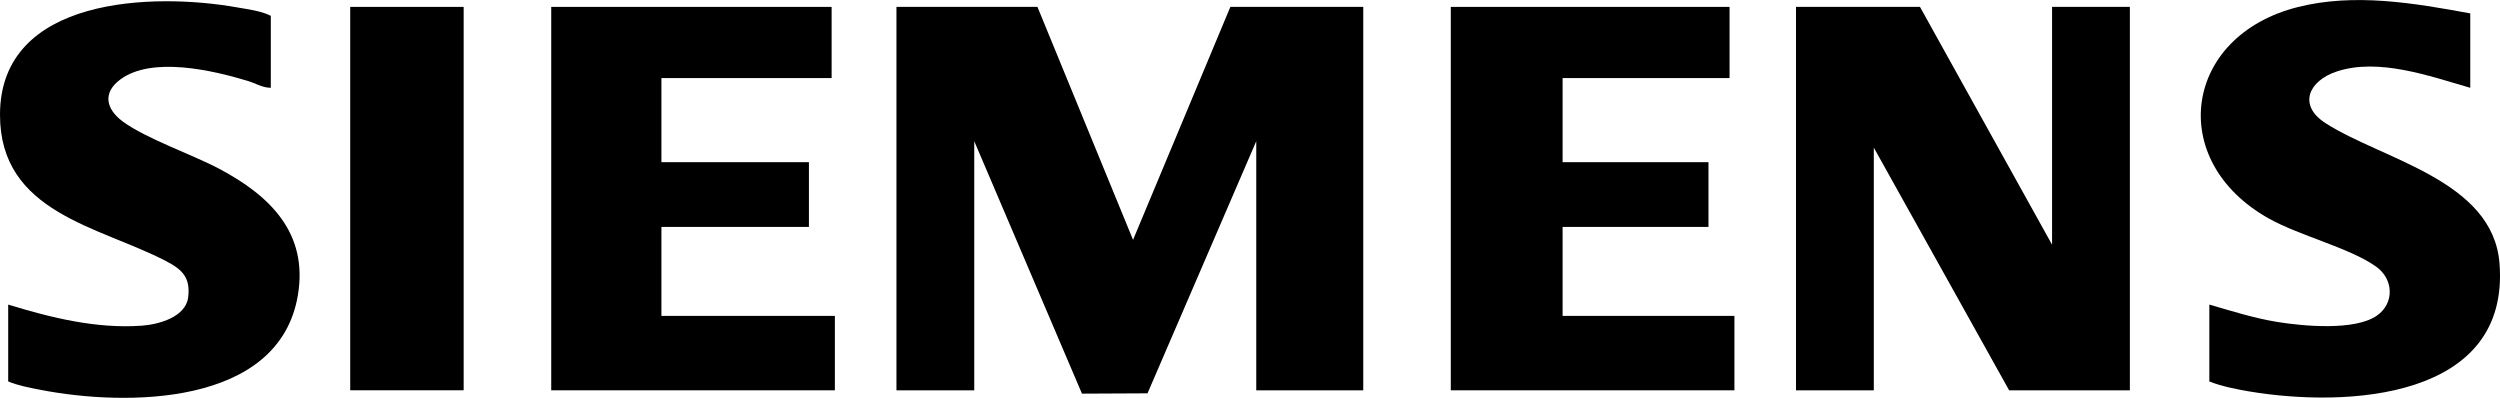
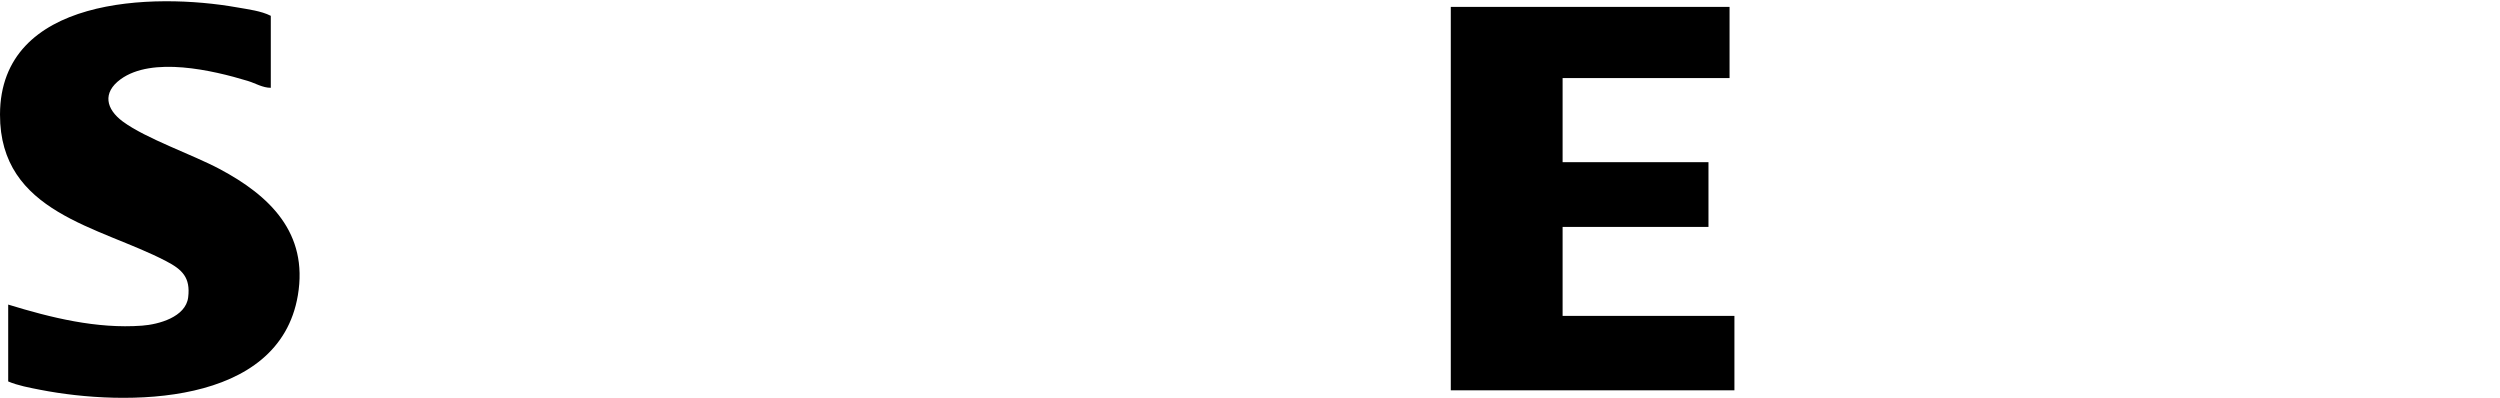
<svg xmlns="http://www.w3.org/2000/svg" id="Lager_1" viewBox="0 0 554.94 88.3">
-   <polygon points="230.29 1.53 251.51 53.24 273.11 1.53 302.61 1.53 302.61 86.64 278.86 86.64 278.86 31.34 254.72 87.31 240.17 87.38 216.26 31.34 216.26 86.64 198.99 86.64 198.99 1.53 230.29 1.53" />
-   <polygon points="426.19 1.53 455.51 54.32 455.51 1.53 472.78 1.53 472.78 86.64 445.98 86.64 415.94 32.77 415.94 86.64 398.67 86.64 398.67 1.53 426.19 1.53" />
  <polygon points="383.92 1.53 383.92 17.33 346.86 17.33 346.86 36 379.24 36 379.24 50.37 346.86 50.37 346.86 70.12 385 70.12 385 86.64 322.04 86.64 322.04 1.53 383.92 1.53" />
-   <polygon points="184.6 1.53 184.6 17.33 146.82 17.33 146.82 36 179.56 36 179.56 50.37 146.82 50.37 146.82 70.12 185.32 70.12 185.32 86.64 122.36 86.64 122.36 1.53 184.6 1.53" />
-   <path d="M60.11,19.49c-1.82,0-3.41-1.01-5.12-1.53-7.77-2.36-21.23-5.49-28.24-.35-4.06,2.98-3.22,6.6.5,9.36,5.16,3.81,15.39,7.3,21.47,10.53,11.19,5.94,19.73,14.22,17.4,28.04-4.16,24.74-38.25,24.68-57.17,20.99-2.34-.46-5.03-.95-7.13-1.86v-17.06c9.52,2.92,19.62,5.42,29.7,4.68,3.7-.27,9.71-1.9,10.25-6.29s-1.31-6.17-4.91-8.04C22.09,50.25-.05,47.32,0,25.41.06-.77,34.04-1.66,52.63,1.64c2.45.44,5.31.77,7.48,1.87v15.98Z" />
-   <path d="M548.34,2.97v16.52c-9.02-2.59-20.37-6.72-29.7-3.6-6.14,2.05-8.64,7.45-2.44,11.44,12.58,8.11,37.16,12.63,38.63,31.11,2.41,30.27-33.99,32.06-55.49,28.46-2.9-.49-6.26-1.15-8.92-2.23v-17.06c4.94,1.43,9.93,3.02,15.04,3.85,5.77.94,17.25,2.01,22.14-1.39,3.97-2.76,3.71-8.12-.14-10.87-5.83-4.17-16.95-6.84-23.83-10.69-22.92-12.82-18.96-40.55,6.43-46.94,12.56-3.16,25.79-.9,38.29,1.41Z" />
-   <rect x="77.74" y="1.53" width="25.18" height="85.1" />
+   <path d="M60.11,19.49c-1.82,0-3.41-1.01-5.12-1.53-7.77-2.36-21.23-5.49-28.24-.35-4.06,2.98-3.22,6.6.5,9.36,5.16,3.81,15.39,7.3,21.47,10.53,11.19,5.94,19.73,14.22,17.4,28.04-4.16,24.74-38.25,24.68-57.17,20.99-2.34-.46-5.03-.95-7.13-1.86v-17.06c9.52,2.92,19.62,5.42,29.7,4.68,3.7-.27,9.71-1.9,10.25-6.29s-1.31-6.17-4.91-8.04C22.09,50.25-.05,47.32,0,25.41.06-.77,34.04-1.66,52.63,1.64c2.45.44,5.31.77,7.48,1.87Z" />
</svg>